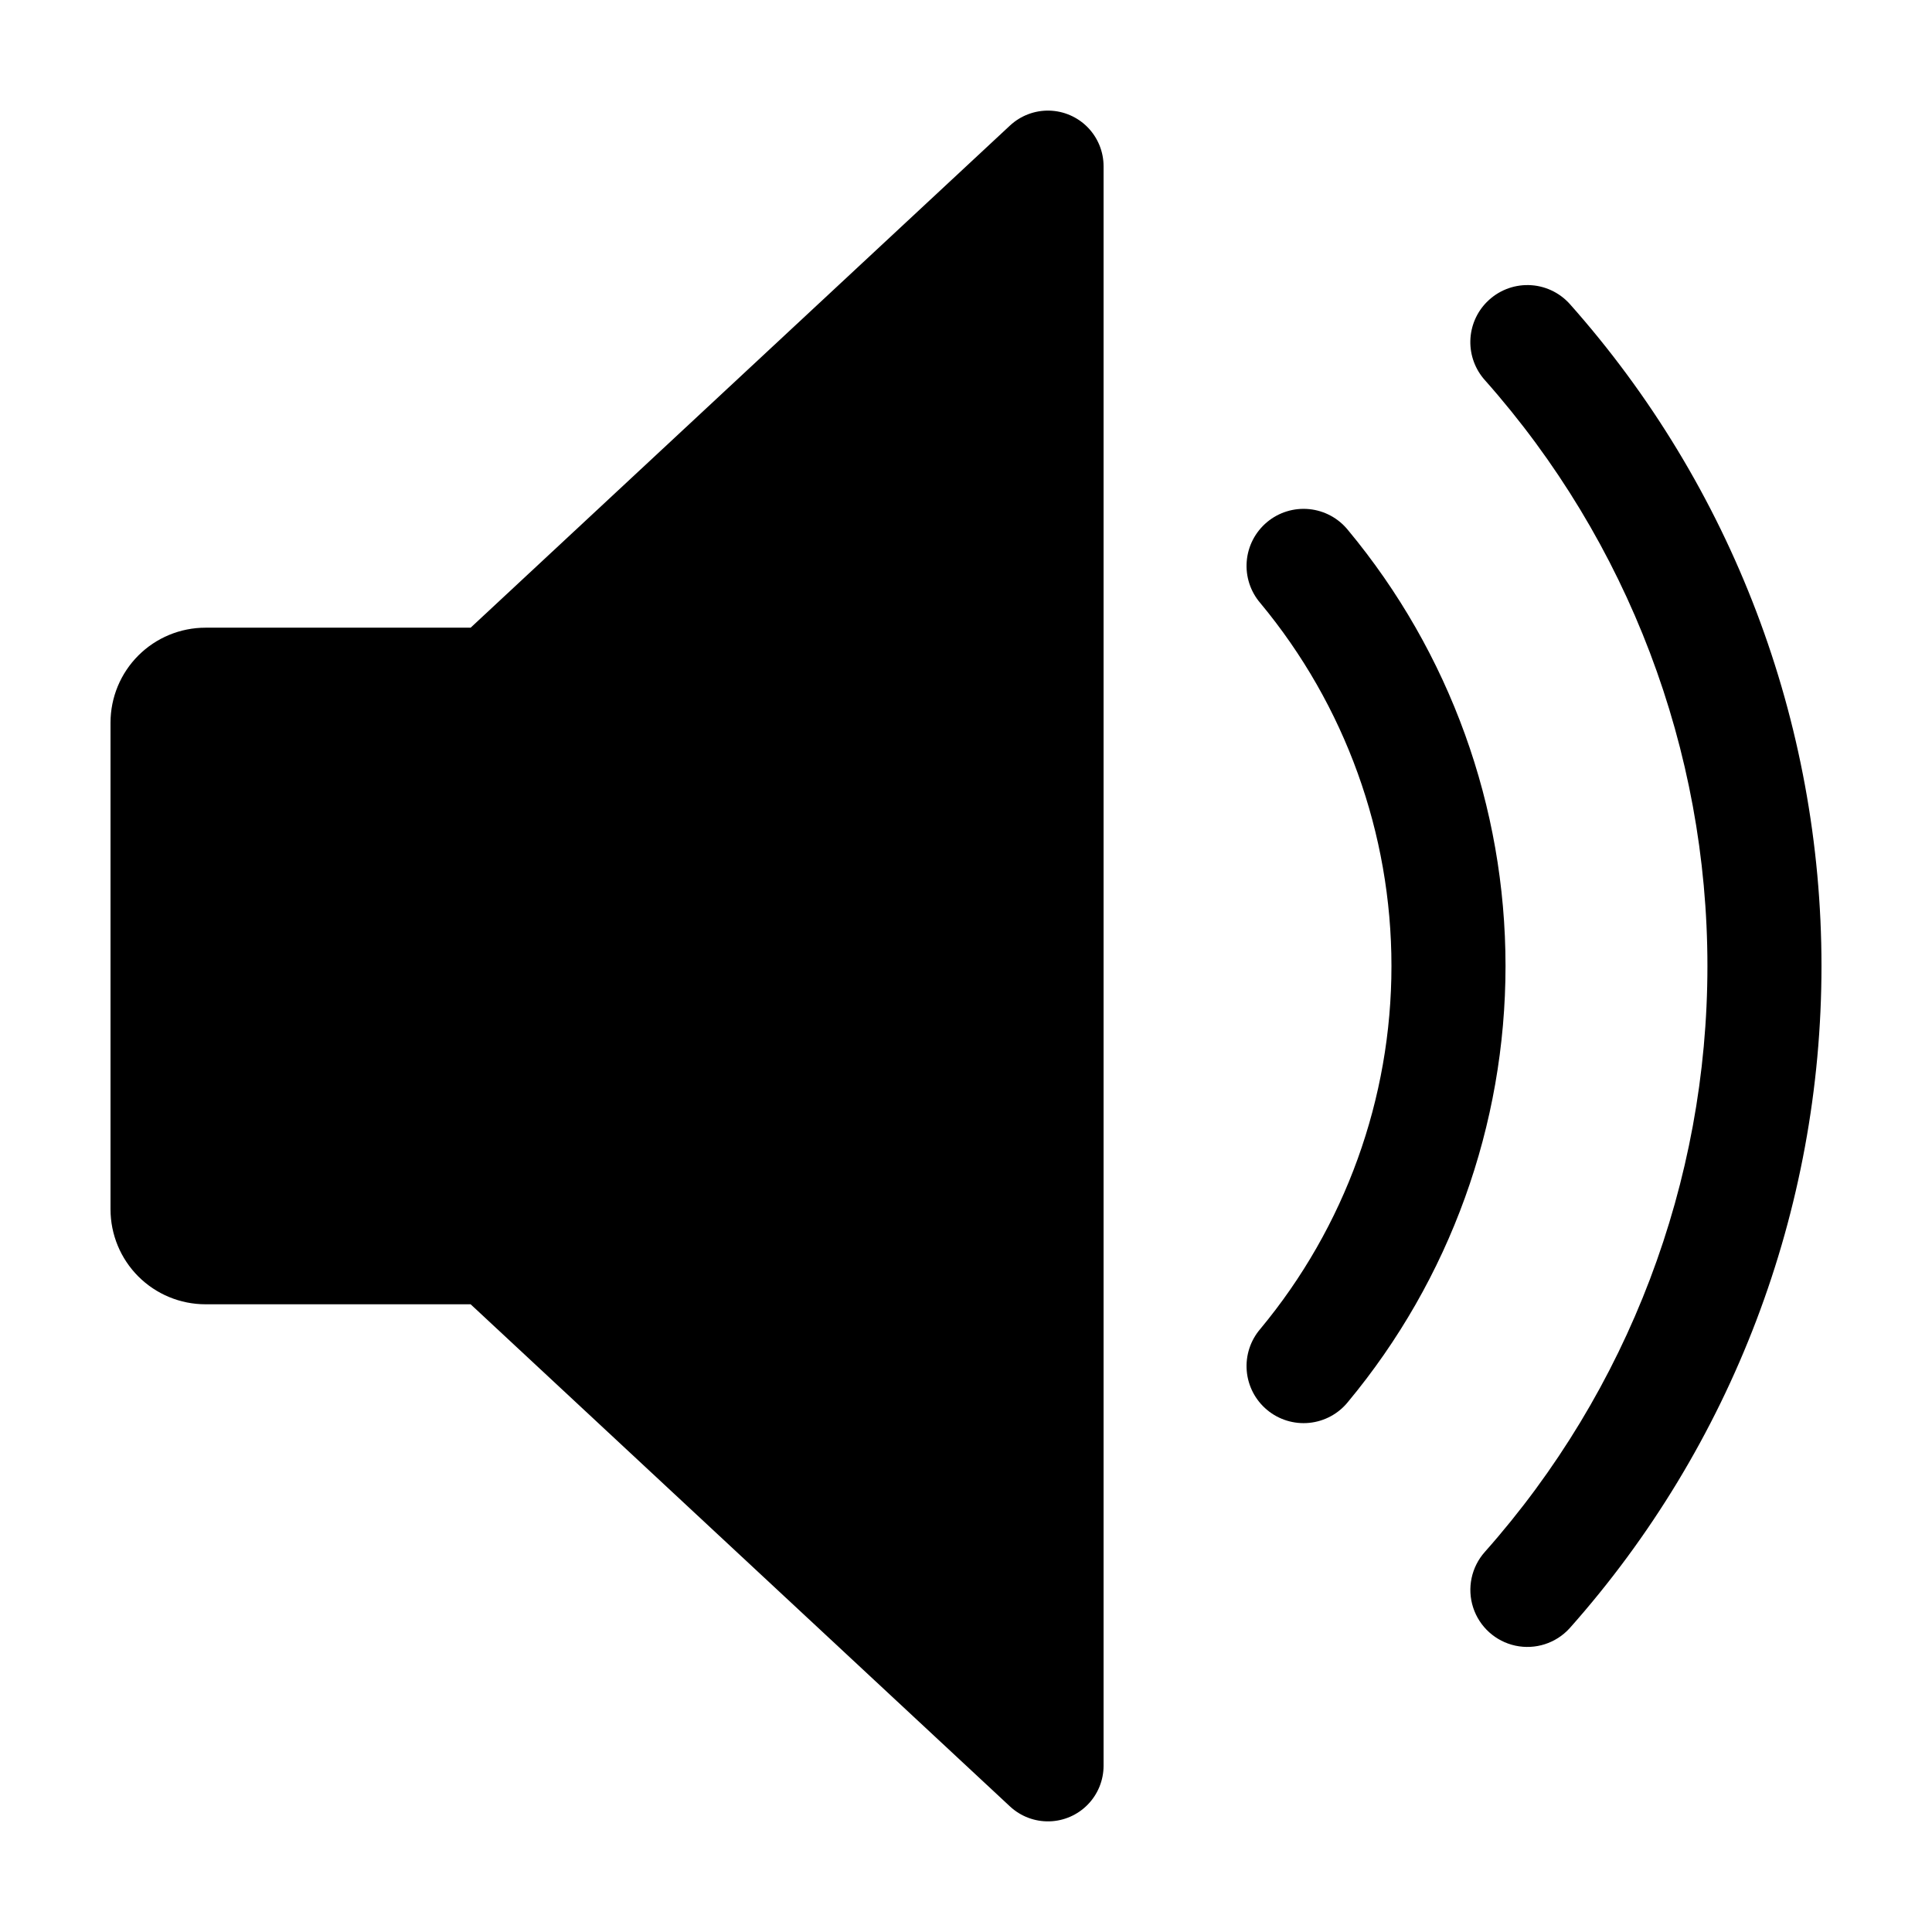
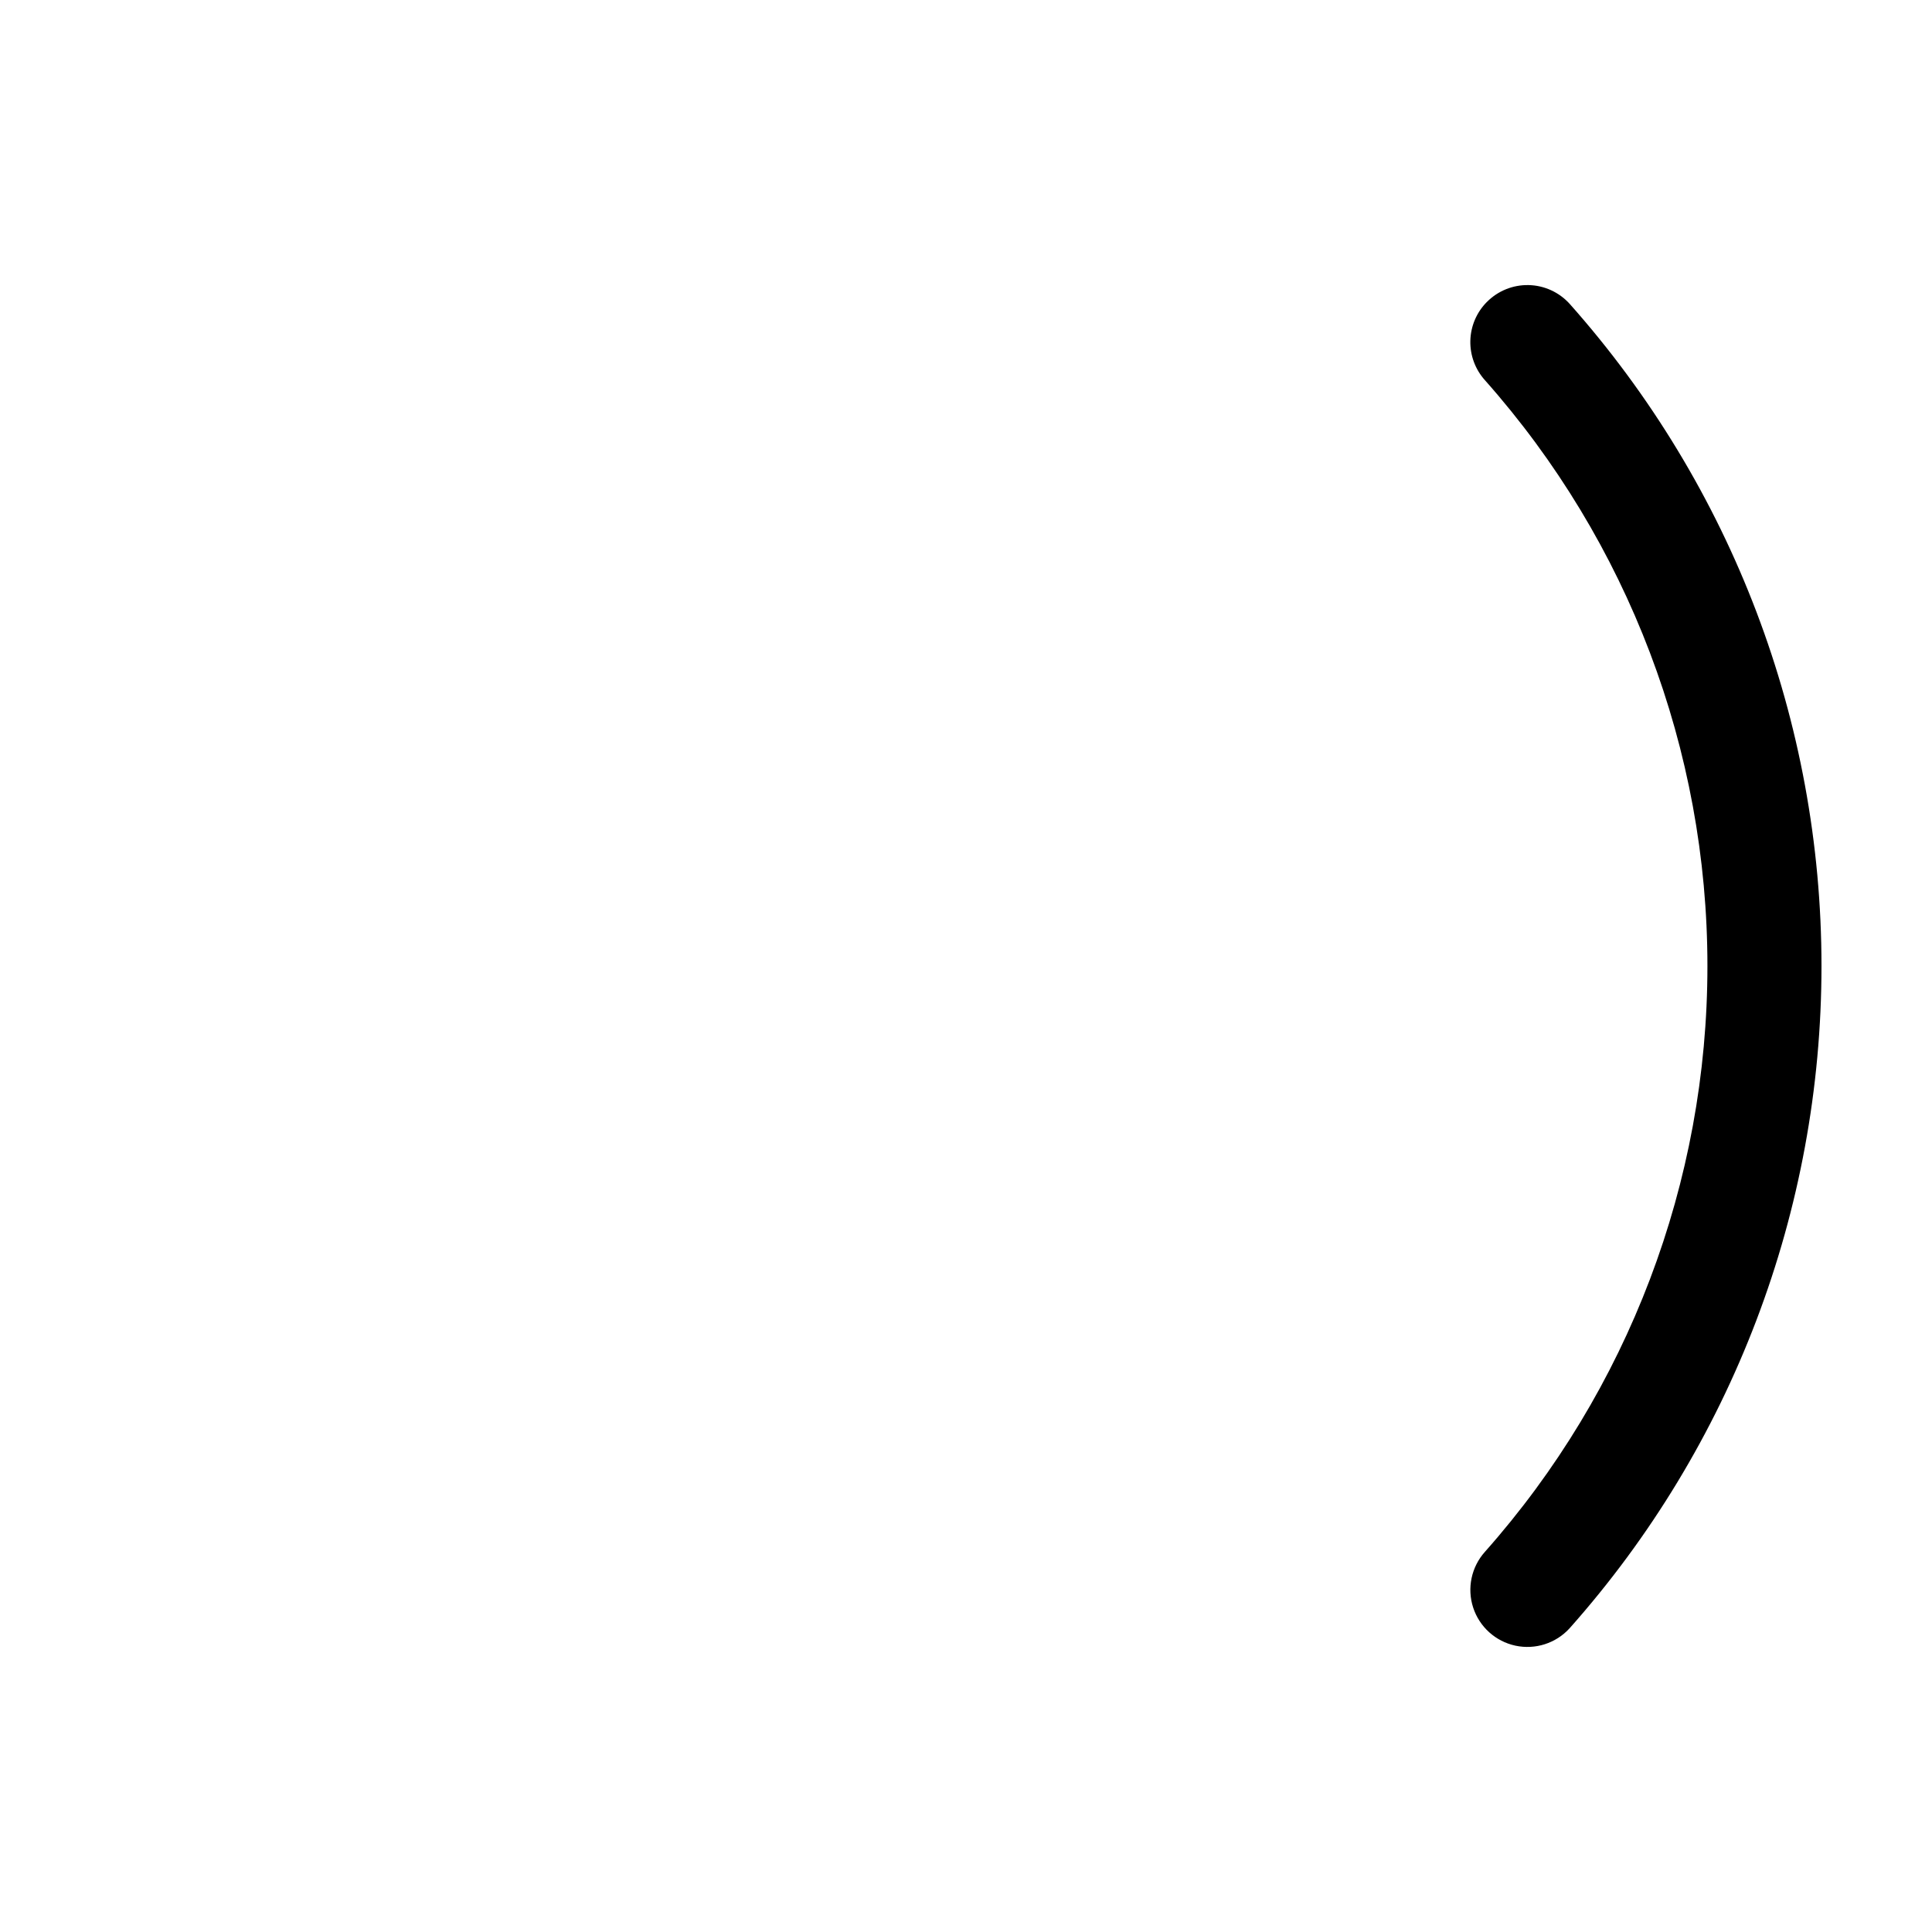
<svg xmlns="http://www.w3.org/2000/svg" fill="#000000" width="800px" height="800px" version="1.1" viewBox="144 144 512 512">
  <g>
    <path d="m538.04 224.02c-2.719 2.734-4.285 6.402-4.383 10.258-0.098 3.852 1.281 7.598 3.852 10.465 37.992 42.797 58.977 98.035 58.977 155.26 0 57.223-20.984 112.46-58.977 155.26-3.59 4.016-4.773 9.637-3.106 14.758 1.668 5.121 5.934 8.969 11.199 10.098 5.266 1.129 10.734-0.625 14.359-4.613 43-48.348 66.75-110.8 66.75-175.5s-23.75-127.16-66.75-175.5c-2.785-3.074-6.711-4.867-10.859-4.957-4.144-0.09-8.145 1.527-11.062 4.477z" />
-     <path d="m501.25 284.5c-2.539-3.16-6.246-5.172-10.281-5.574-4.035-0.402-8.066 0.832-11.18 3.43-3.117 2.598-5.059 6.336-5.391 10.379-0.332 4.043 0.977 8.051 3.629 11.117 22.441 27.016 34.723 61.027 34.723 96.148 0 35.117-12.281 69.129-34.723 96.145-2.652 3.07-3.961 7.074-3.629 11.117 0.332 4.043 2.273 7.785 5.391 10.379 3.113 2.598 7.144 3.832 11.18 3.43 4.035-0.402 7.742-2.41 10.281-5.574 26.969-32.445 41.73-73.309 41.73-115.5 0-42.191-14.762-83.051-41.73-115.5z" />
-     <path d="m198.46 489.65h70.262l142.94 133.08c2.82 2.625 6.551 4.039 10.398 3.949 3.852-0.09 7.512-1.684 10.203-4.441 2.688-2.754 4.195-6.449 4.195-10.301v-423.88c0-3.848-1.508-7.547-4.195-10.301-2.691-2.754-6.352-4.348-10.203-4.441-3.848-0.09-7.578 1.328-10.398 3.949l-142.94 133.08h-70.262c-6.676 0-13.078 2.652-17.801 7.371-4.719 4.723-7.371 11.125-7.371 17.801v128.96c0 6.676 2.652 13.078 7.371 17.801 4.723 4.719 11.125 7.371 17.801 7.371z" />
  </g>
</svg>